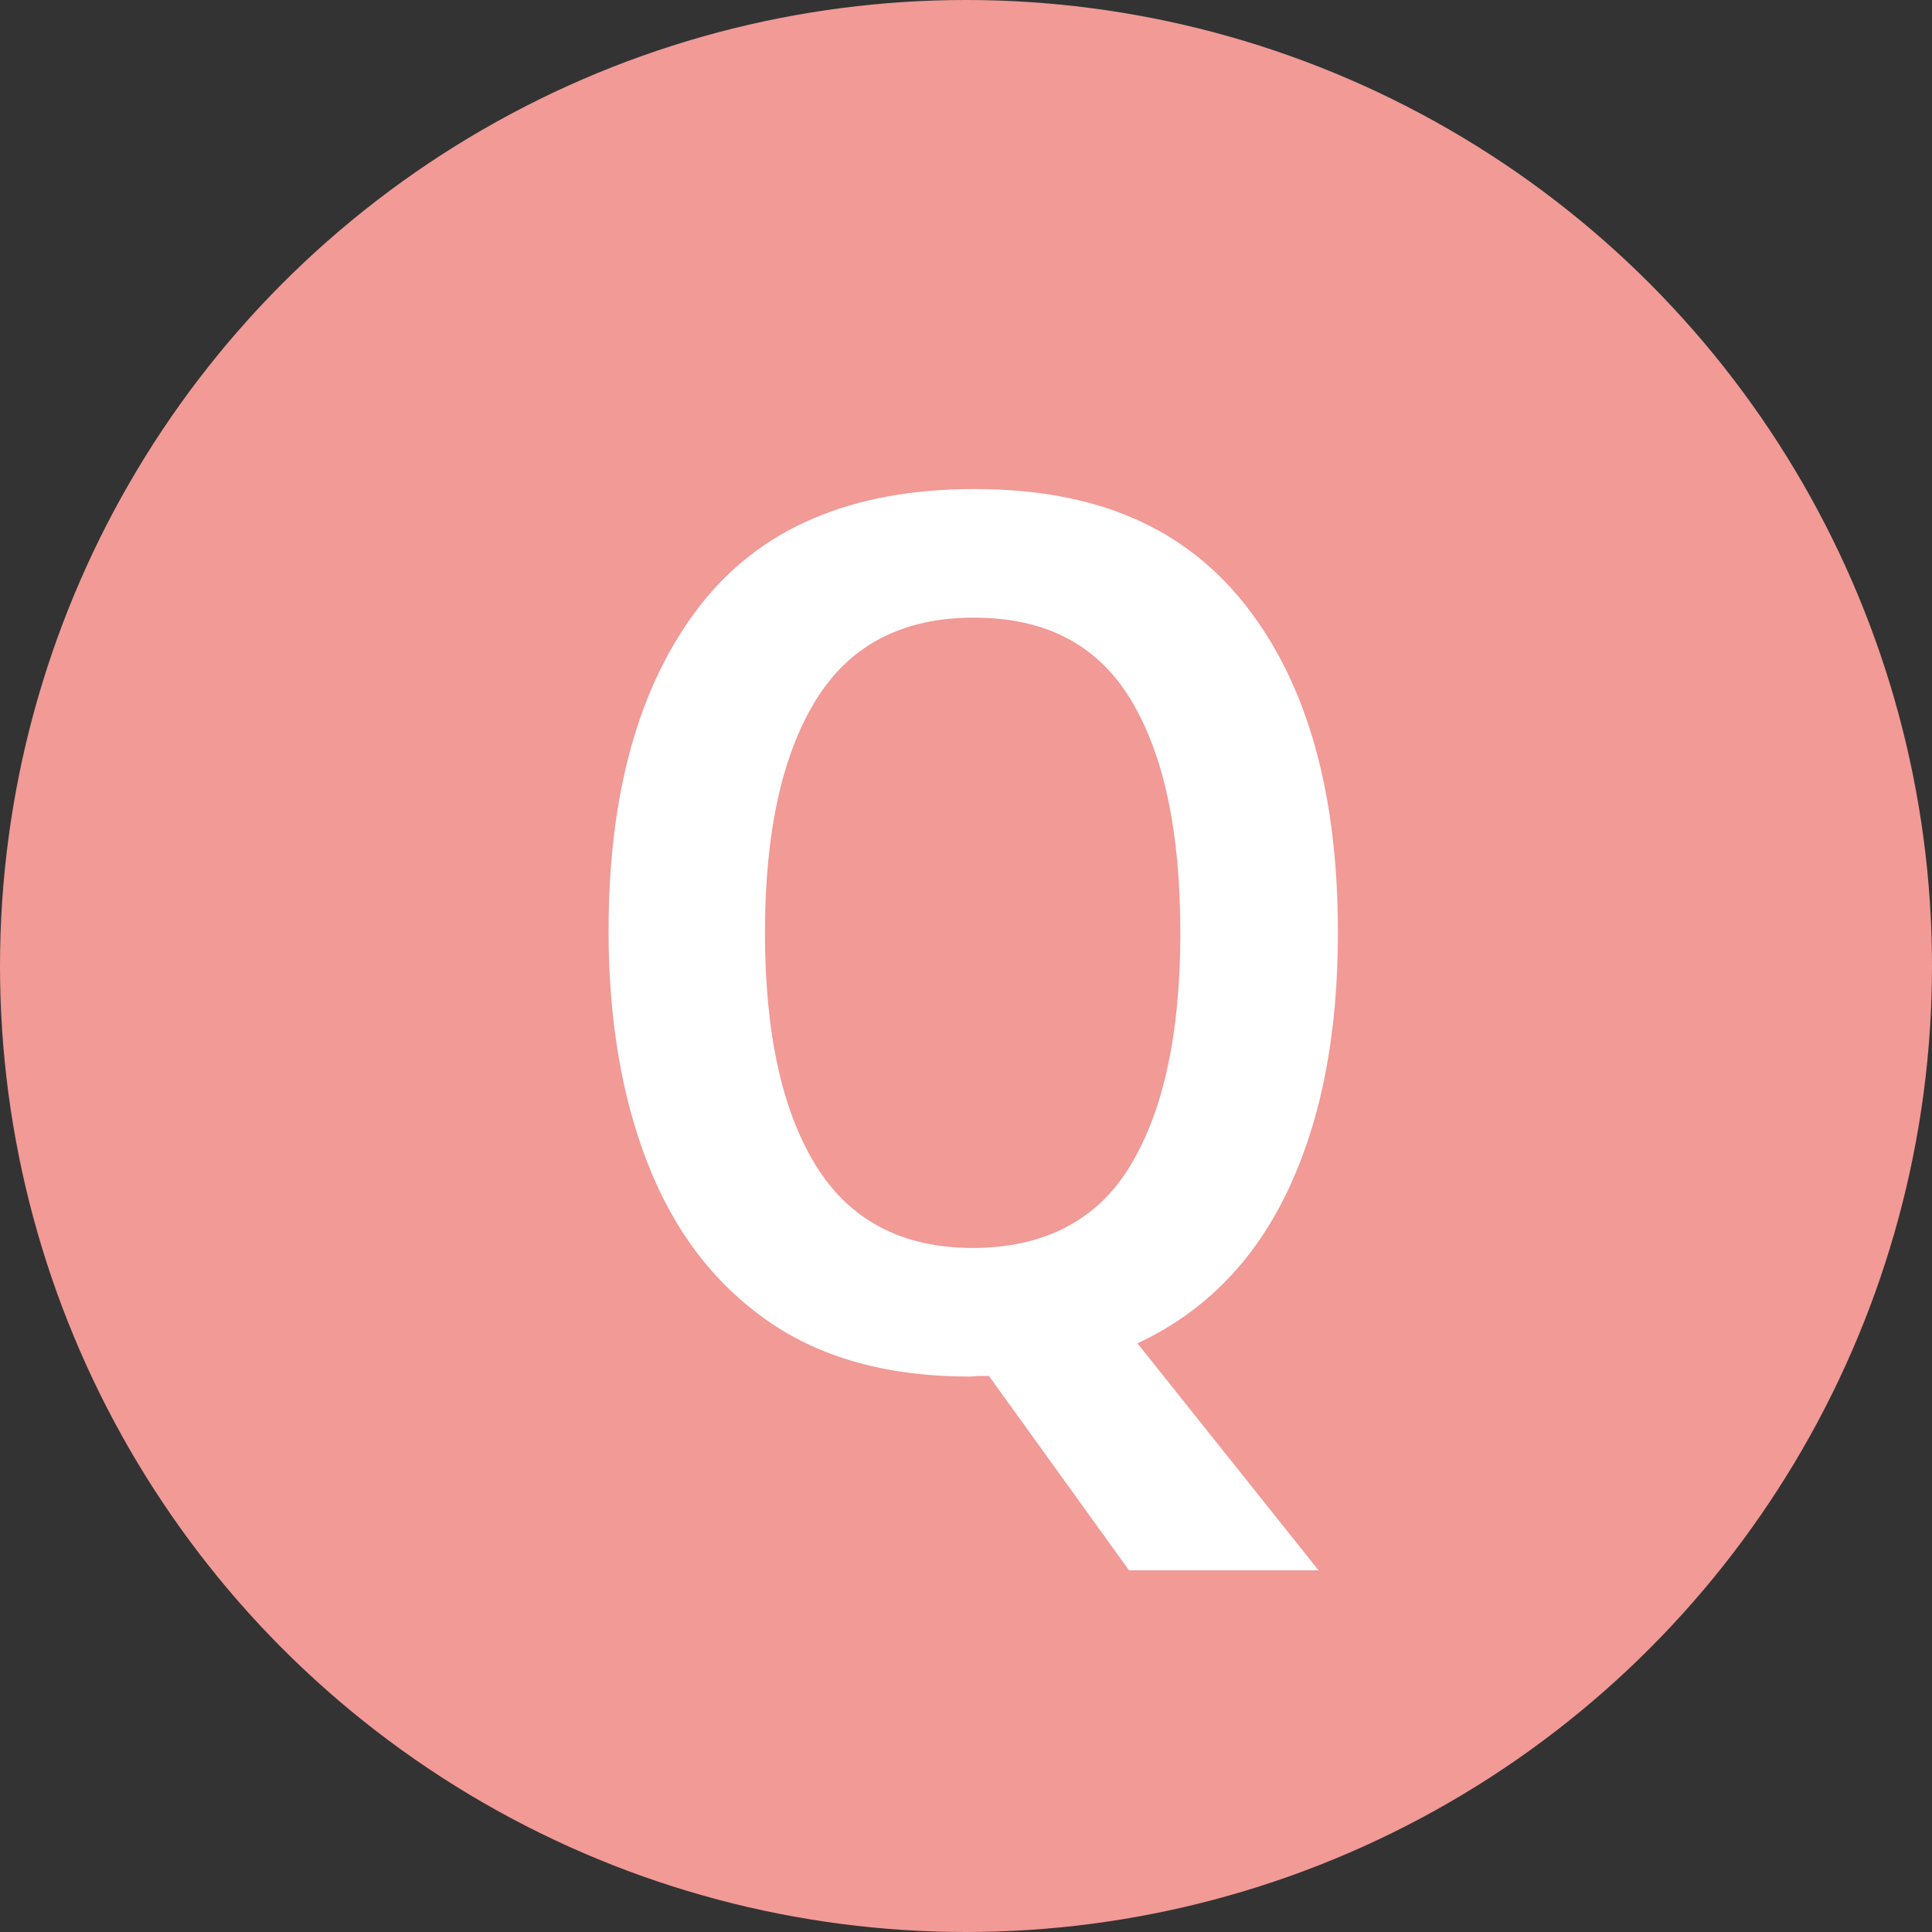
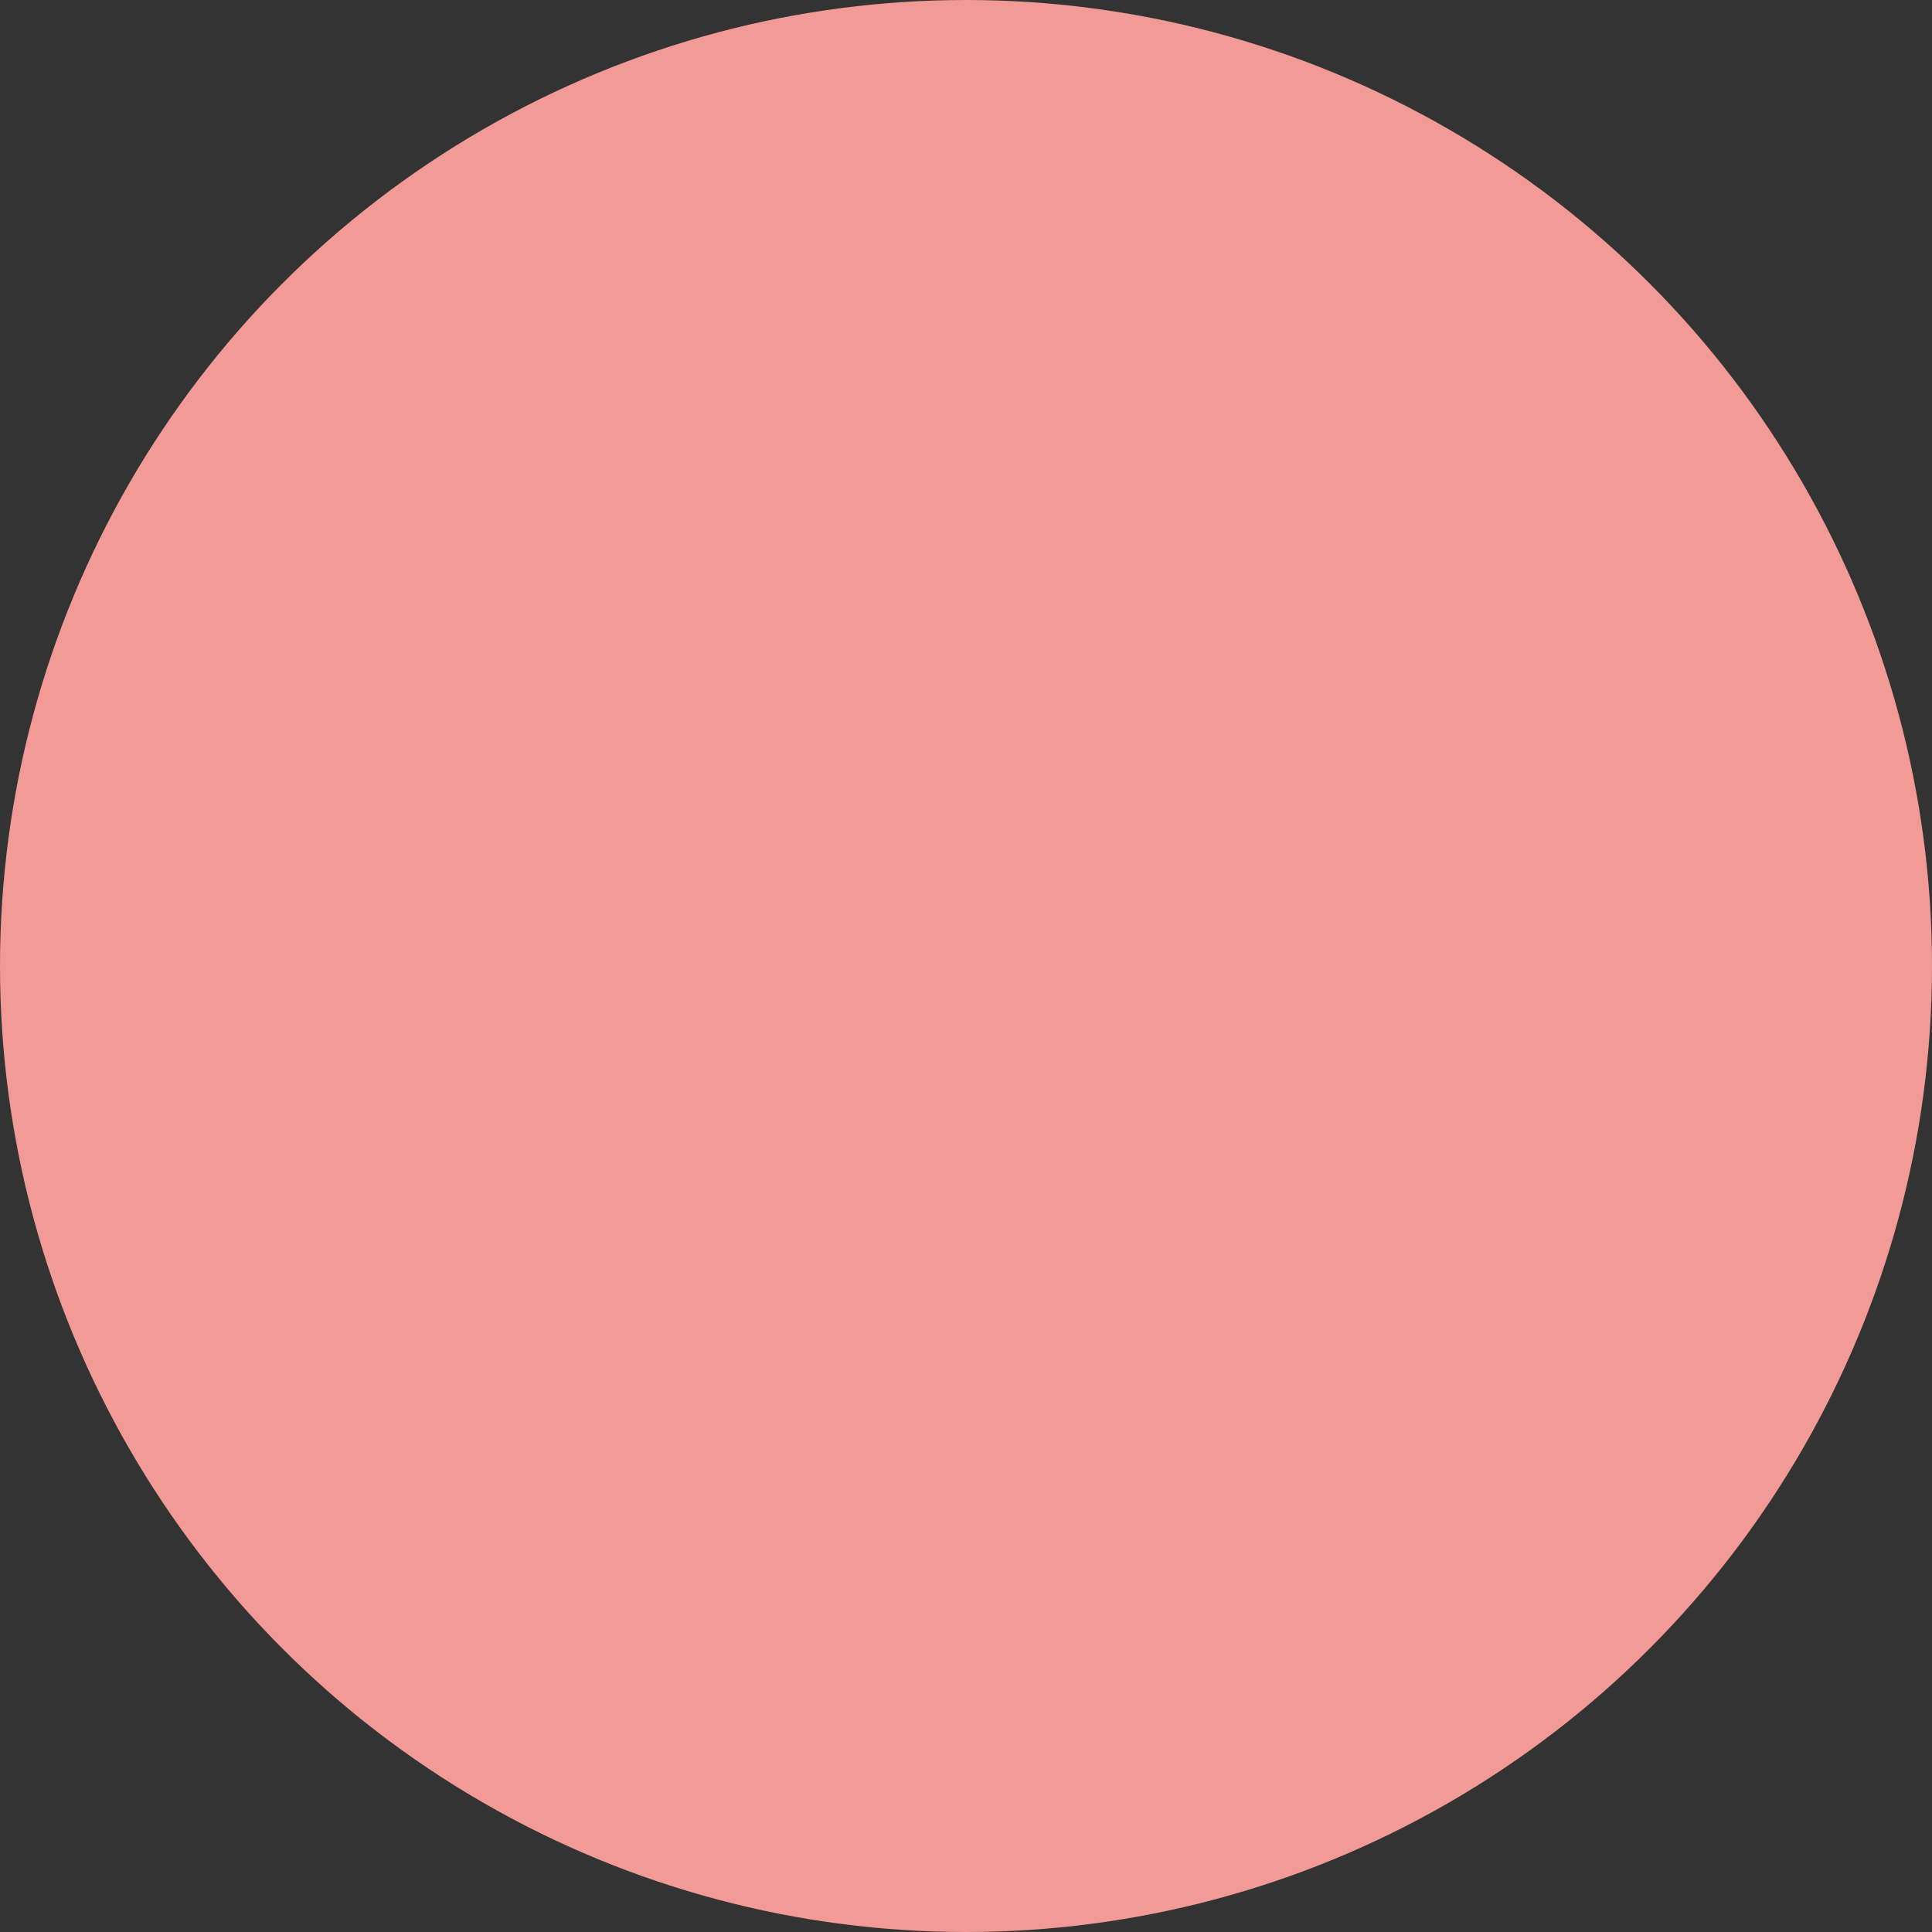
<svg xmlns="http://www.w3.org/2000/svg" id="_レイヤー_2" data-name="レイヤー 2" viewBox="0 0 32 32" width="32" height="32">
  <rect x="0" y="0" width="32" height="32" fill="#333333" stroke="none" />
  <defs>
    <style>
      .cls-1 {
        fill: #fff;
      }

      .cls-2 {
        fill: #f19a96;
      }
    </style>
  </defs>
  <g id="_デザイン" data-name="デザイン">
    <g>
      <circle class="cls-2" cx="16" cy="16" r="16" />
-       <path class="cls-1" d="m22.16,15.45c0,1.69-.28,3.12-.84,4.29s-1.39,2-2.48,2.51l3,3.76h-3.14l-2.32-3.22c-.05,0-.11,0-.16,0-.05,0-.11.01-.16.01-1.36,0-2.48-.31-3.37-.94s-1.54-1.5-1.97-2.61c-.43-1.11-.64-2.39-.64-3.83,0-2.28.5-4.07,1.5-5.37,1-1.3,2.52-1.95,4.56-1.95s3.5.65,4.51,1.95c1.01,1.3,1.51,3.1,1.51,5.39Zm-9.49,0c0,1.65.28,2.94.84,3.85.56.91,1.43,1.37,2.6,1.37s2.06-.45,2.61-1.36c.55-.91.83-2.19.83-3.86s-.27-2.95-.82-3.86c-.55-.91-1.41-1.36-2.6-1.36s-2.06.46-2.62,1.37c-.56.91-.84,2.2-.84,3.85Z" />
    </g>
  </g>
</svg>